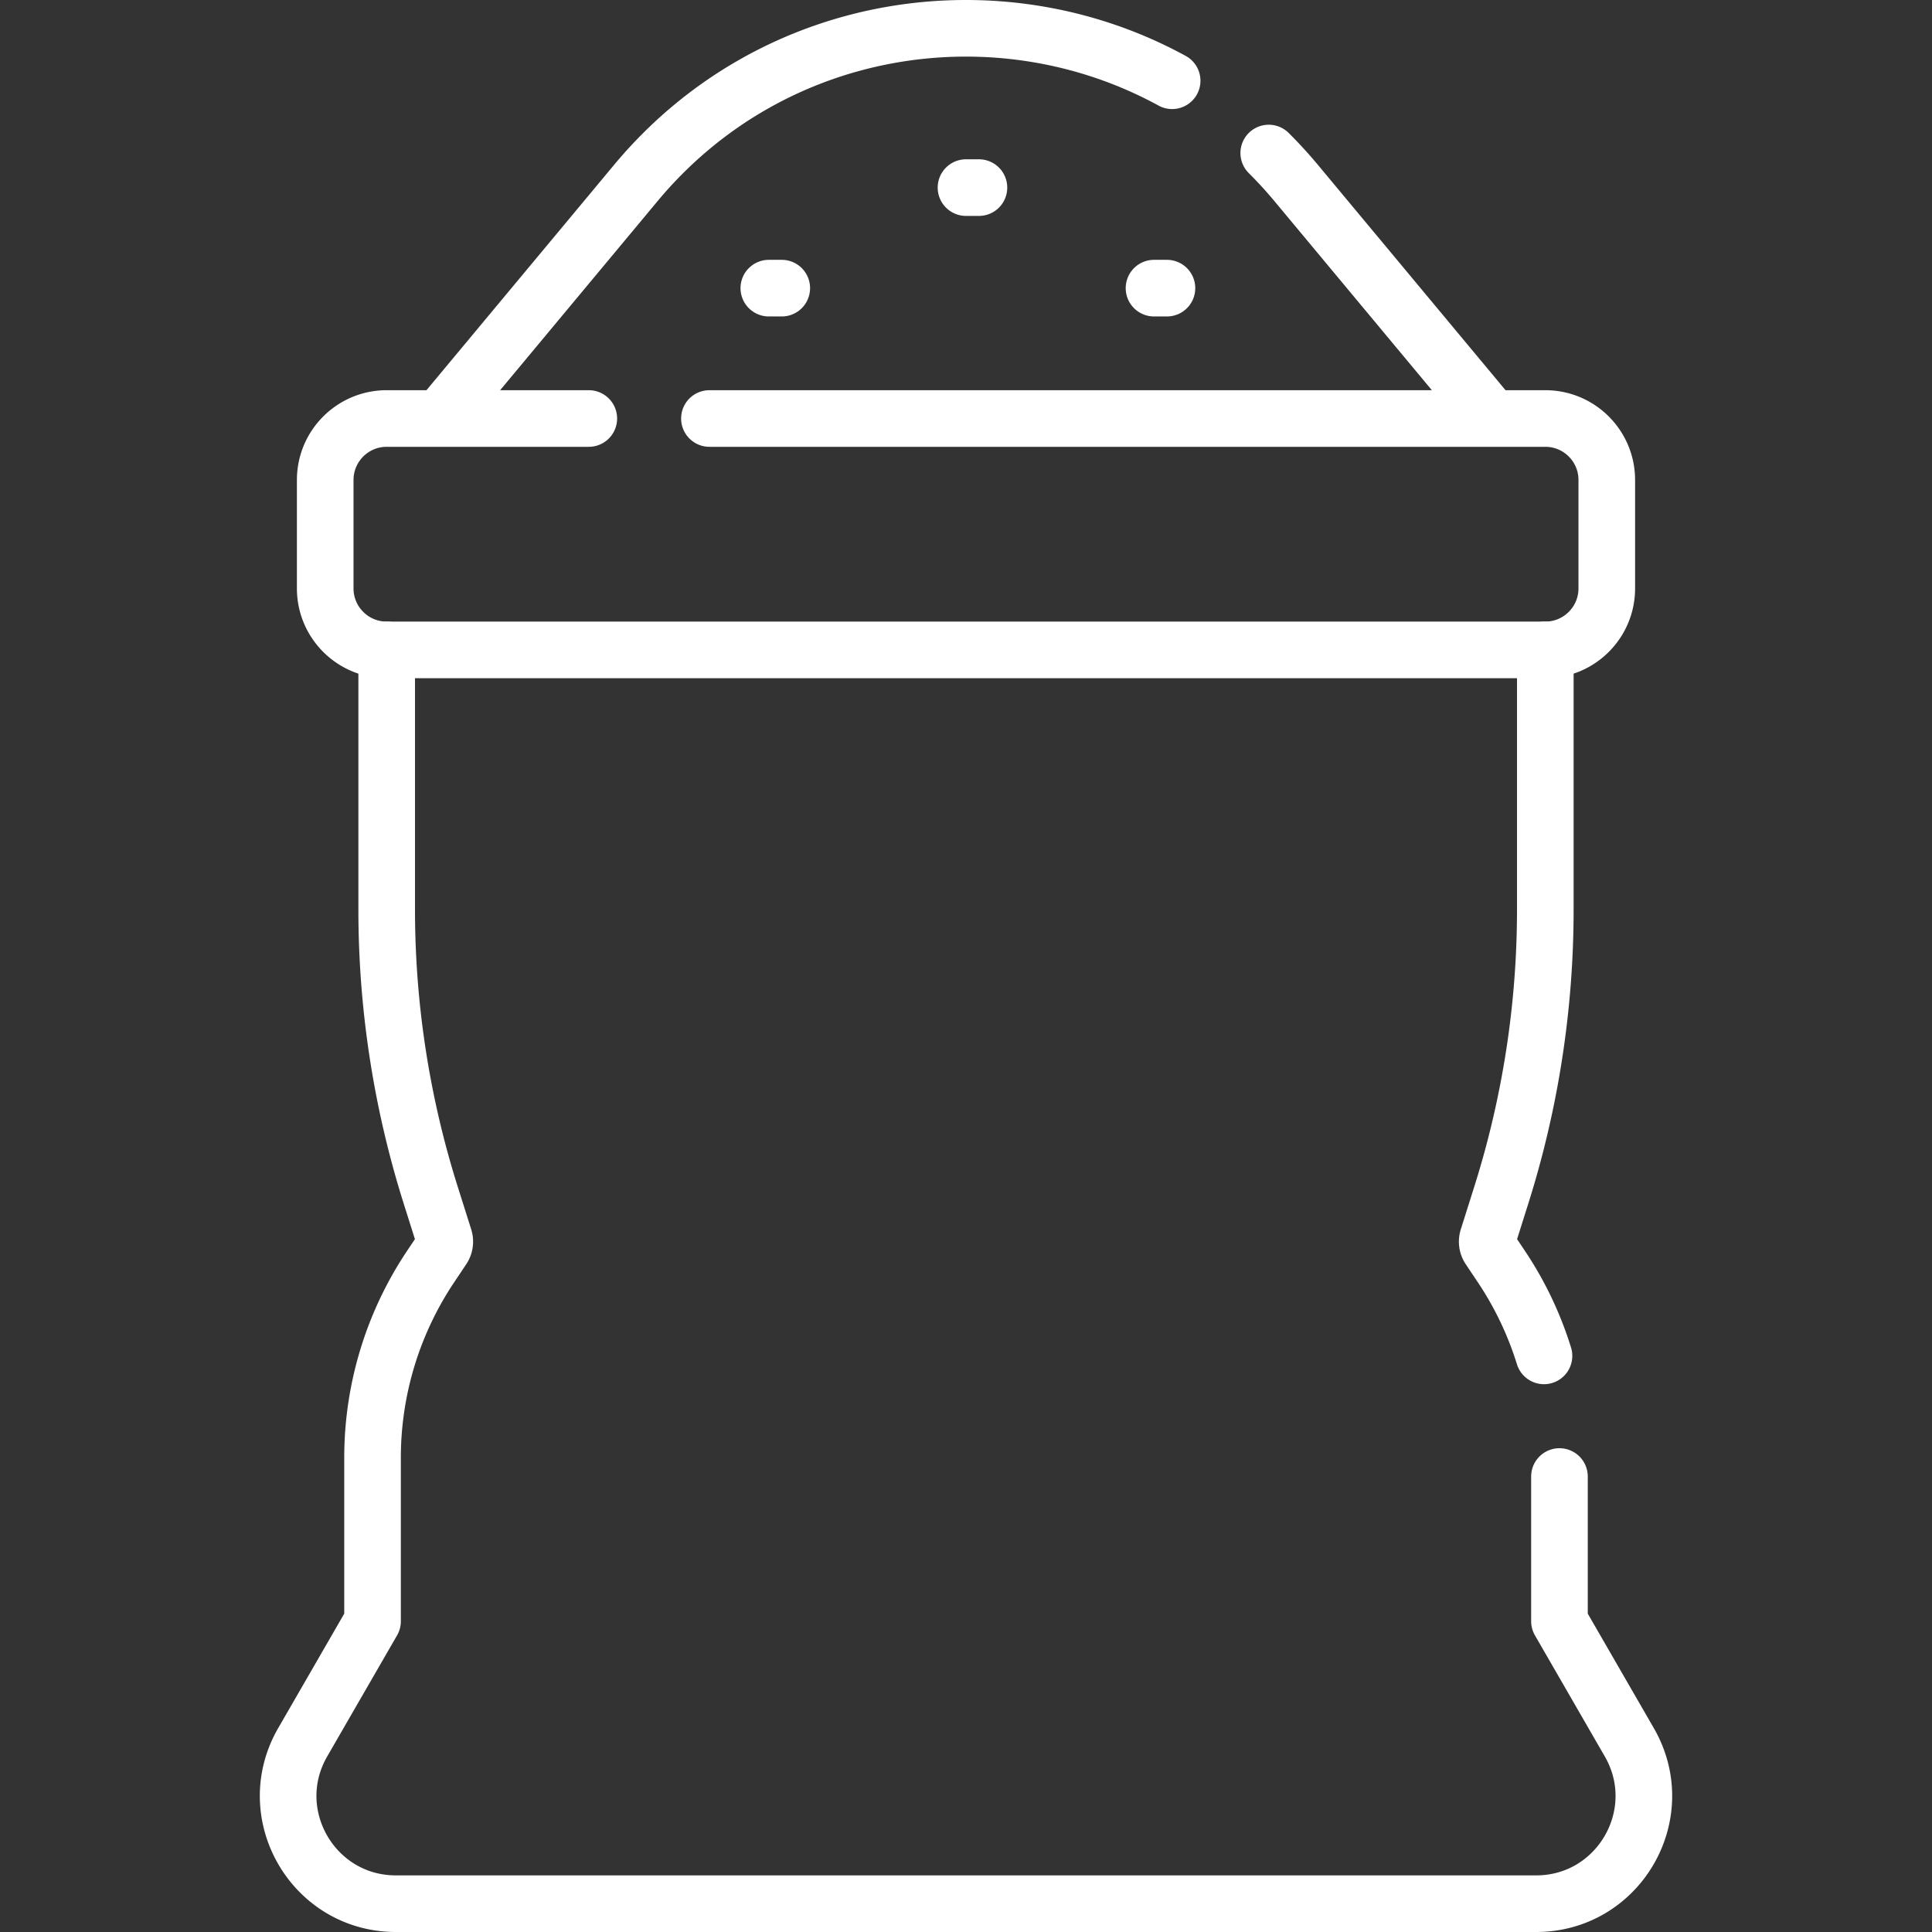
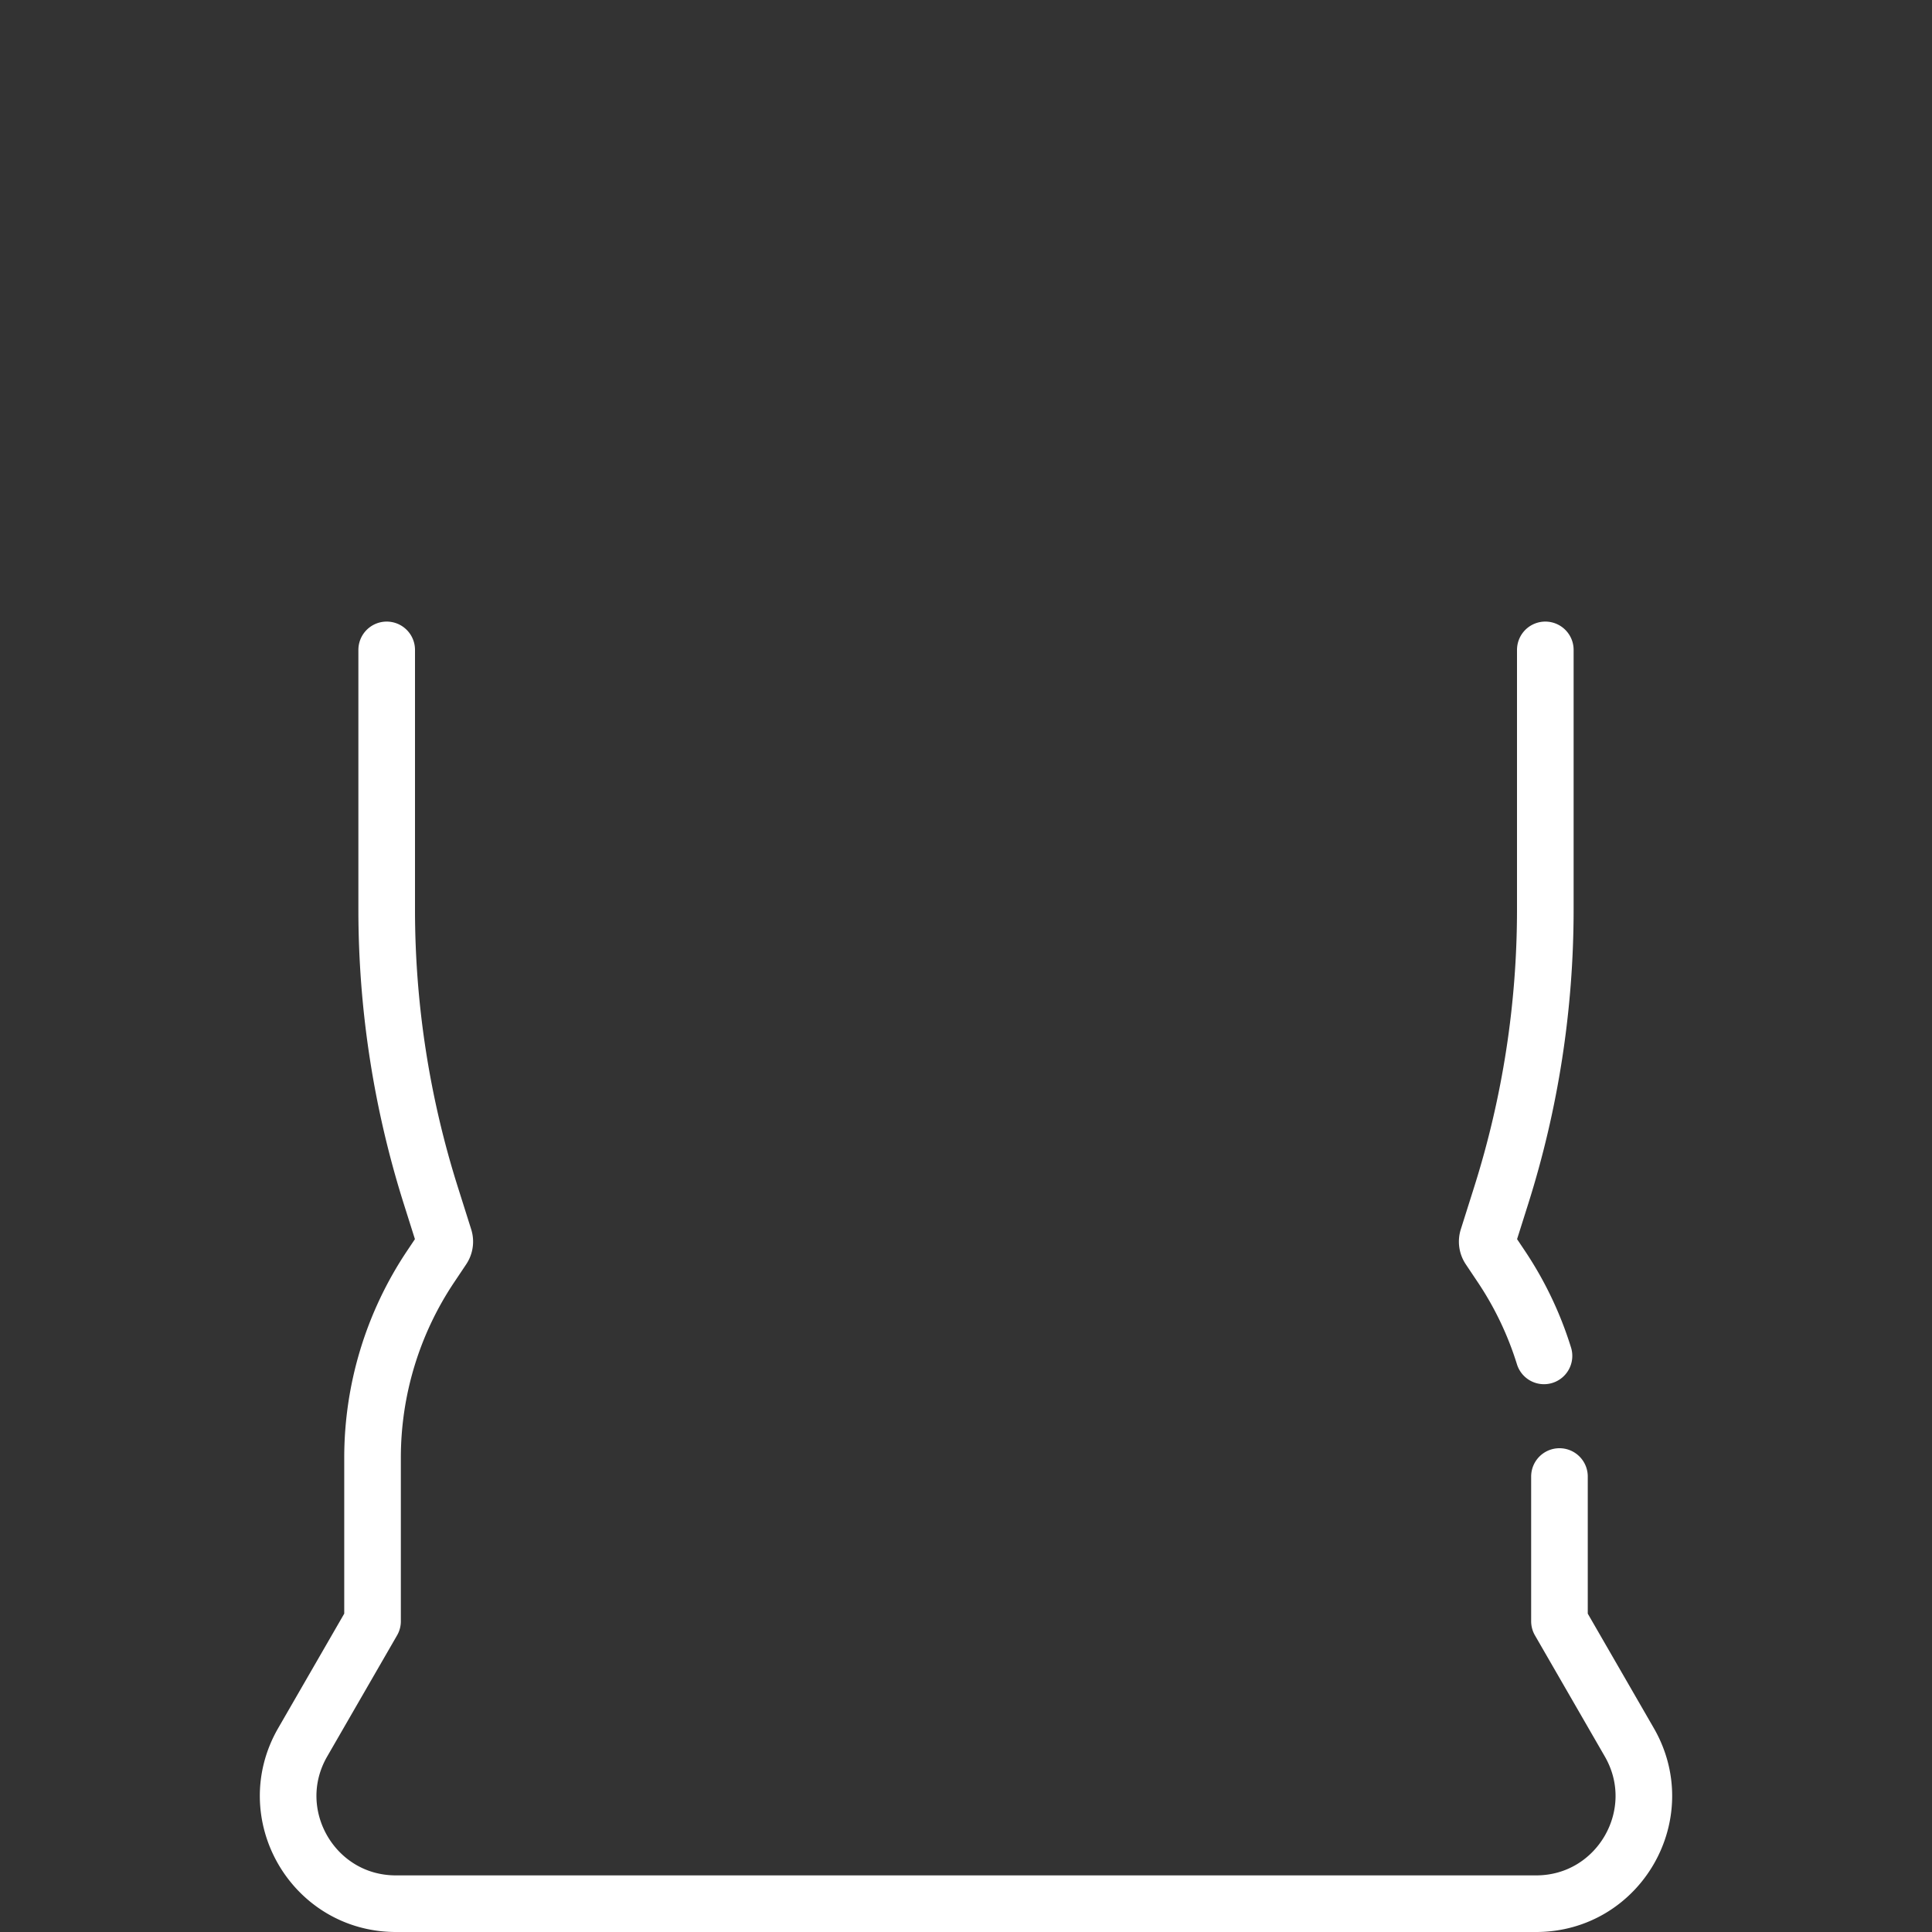
<svg xmlns="http://www.w3.org/2000/svg" class="" xml:space="preserve" style="enable-background:new 0 0 512 512" viewBox="0 0 511.9 511.9" y="0" x="0" height="512" width="512" version="1.1">
  <rect x="0" y="0" width="511.9" height="511.9" fill="#333333" stroke="none" />
  <g>
-     <path opacity="1" data-original="#000000" stroke-miterlimit="10" stroke-linejoin="round" stroke-linecap="round" stroke-width="15" stroke="#ffffff" fill="none" style="stroke-width:15;stroke-linecap:round;stroke-linejoin:round;stroke-miterlimit:10;" d="M255.95 49.706h3.426M203.708 76.346h3.426M309.192 76.346h-3.426M395.387 110.886l-51.95-62.393a116.116 116.116 0 0 0-7.274-7.945M310.567 21.394c-46.054-25.17-106.1-16.144-142.105 27.099l-51.95 62.393M156.007 110.886h-53.55c-8.996 0-16.289 7.293-16.289 16.289v28.73c0 8.996 7.293 16.289 16.289 16.289h306.986c8.996 0 16.289-7.293 16.289-16.289v-28.73c0-8.996-7.293-16.289-16.289-16.289H187.969" />
    <path opacity="1" data-original="#000000" stroke-miterlimit="10" stroke-linejoin="round" stroke-linecap="round" stroke-width="15" stroke="#ffffff" fill="none" style="stroke-width:15;stroke-linecap:round;stroke-linejoin:round;stroke-miterlimit:10;" d="M102.457 172.194v68.787c0 25.691 3.938 51.229 11.678 75.727l3.562 11.274a3.305 3.305 0 0 1-.404 2.833l-3.215 4.806a91.03 91.03 0 0 0-15.369 50.615v43.321l-18.505 32.074c-10.969 19.012 2.752 42.769 24.701 42.769h302.092c21.949 0 35.67-23.757 24.701-42.769l-18.505-32.074v-38.339M409.092 359.255a91.044 91.044 0 0 0-11.27-23.634l-3.215-4.806a3.302 3.302 0 0 1-.404-2.833l3.562-11.274a251.353 251.353 0 0 0 11.678-75.727v-68.787" />
  </g>
</svg>